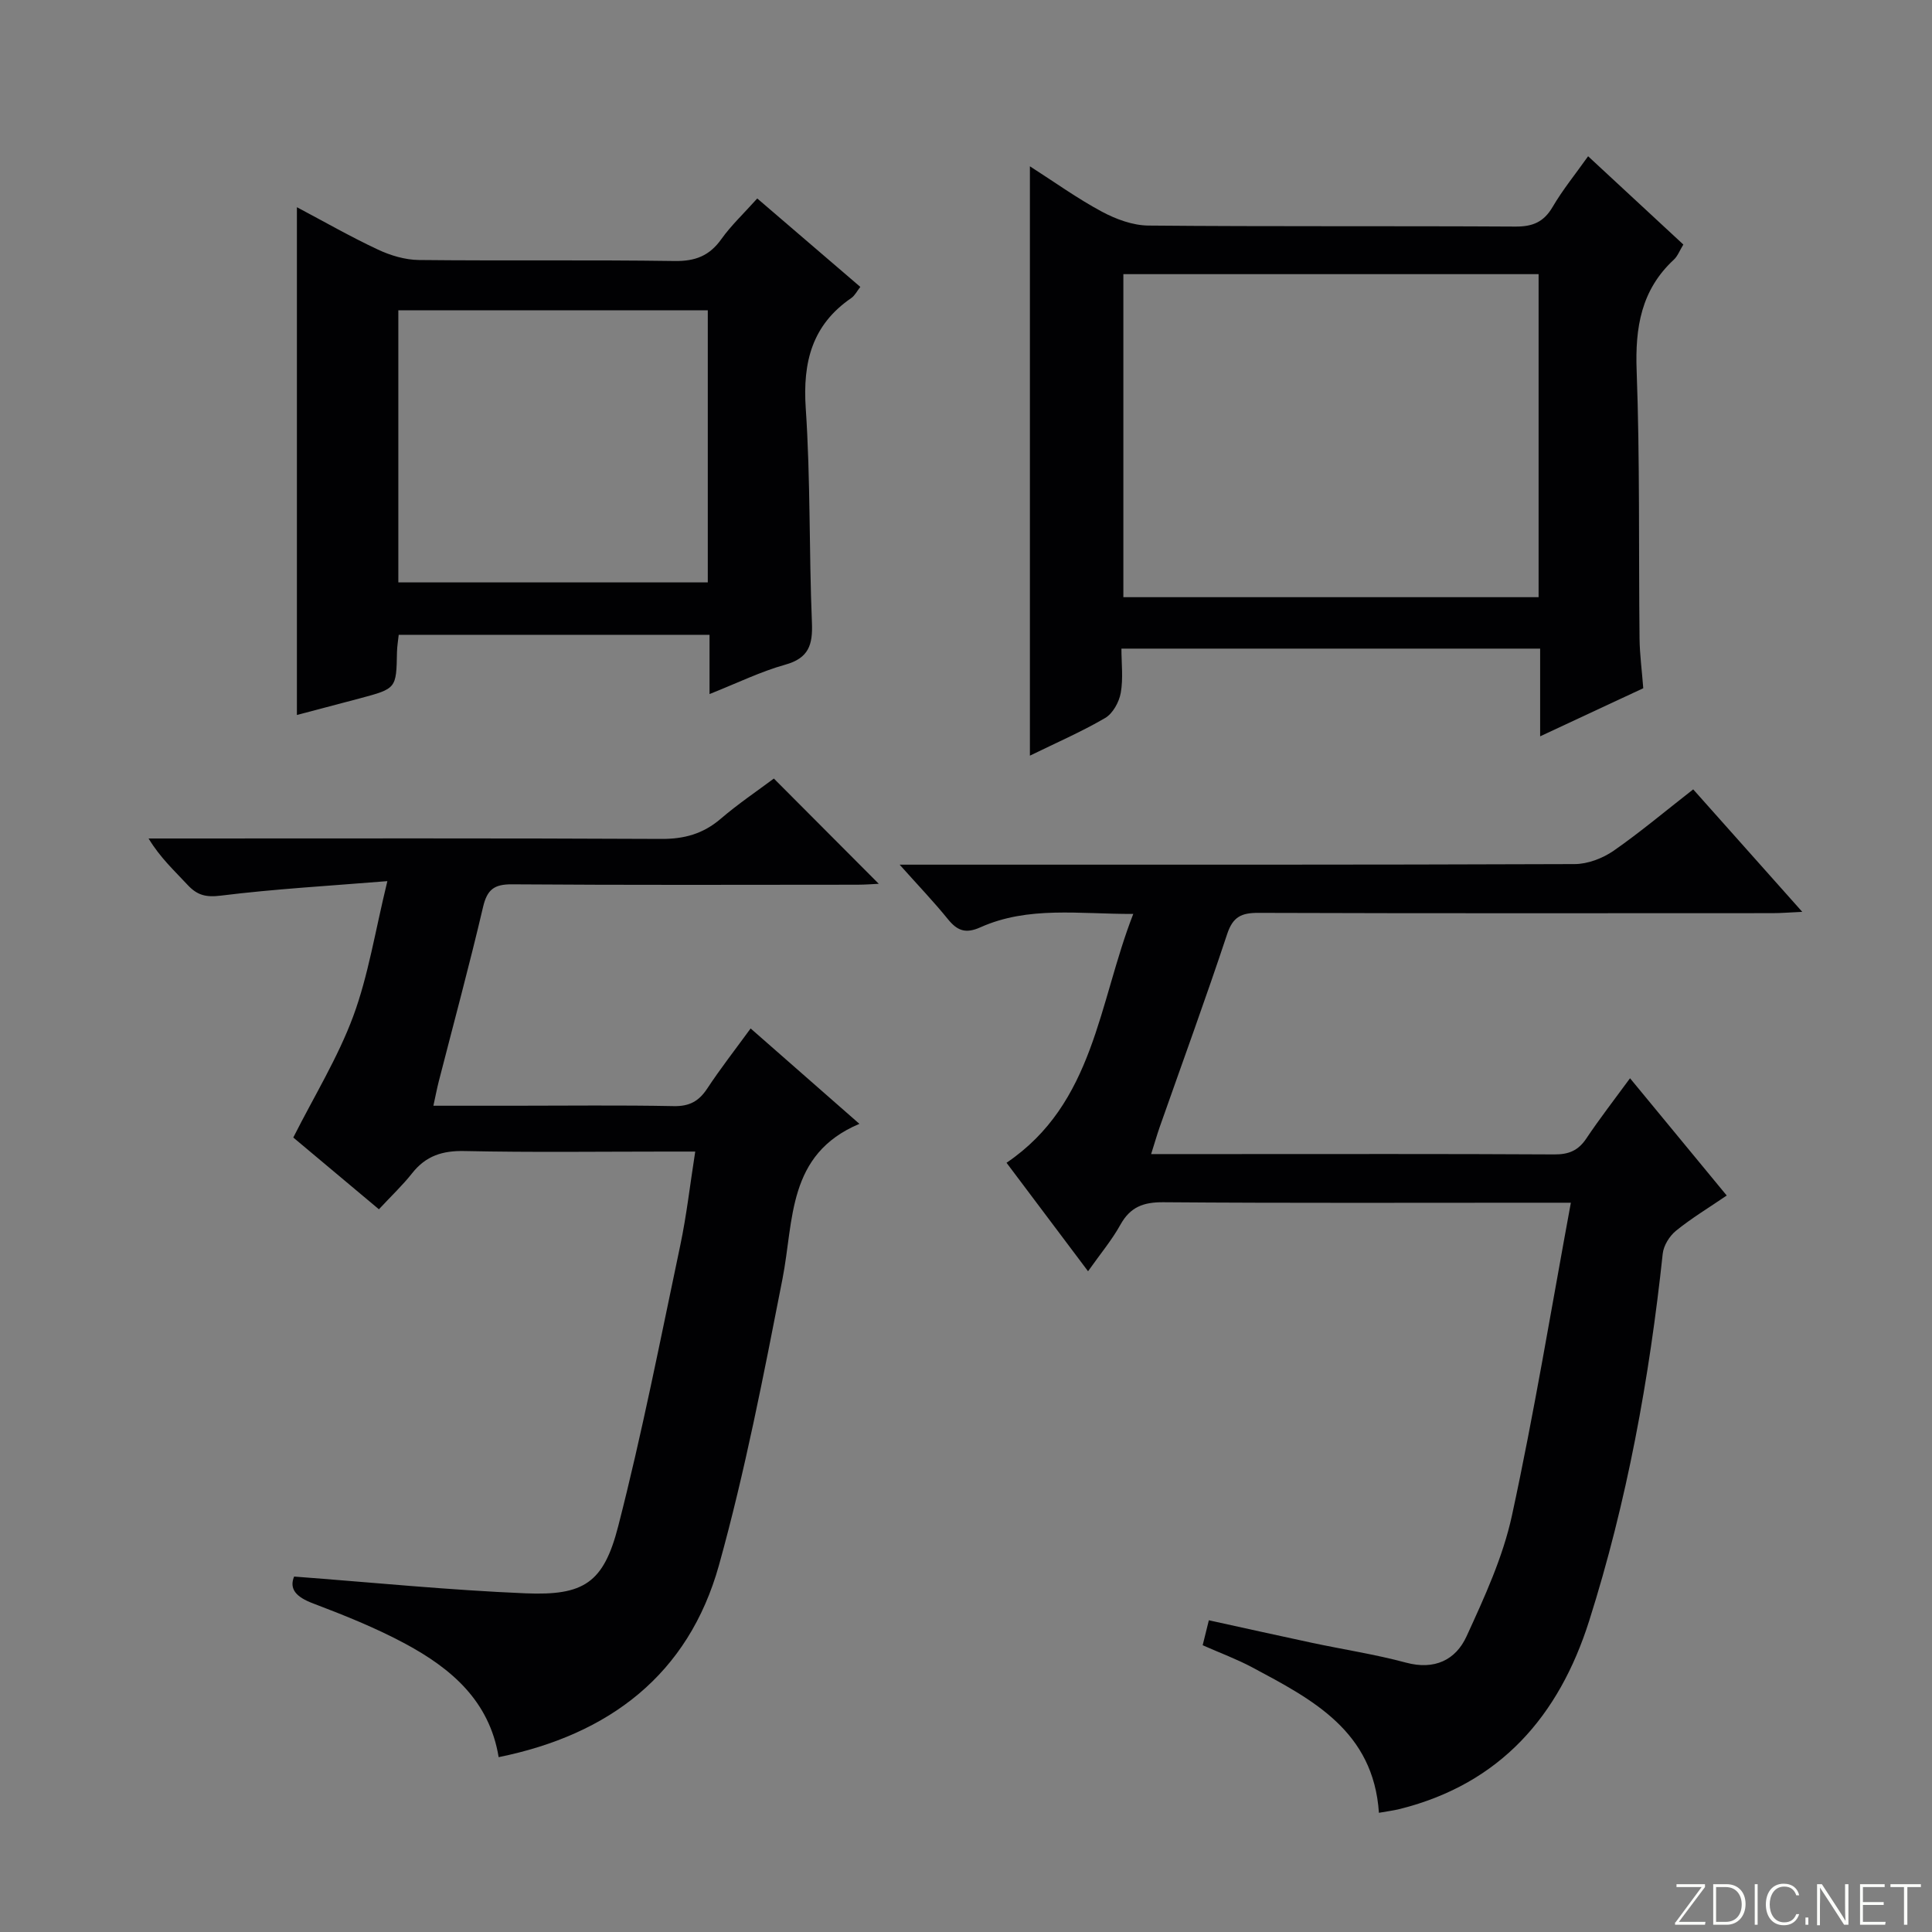
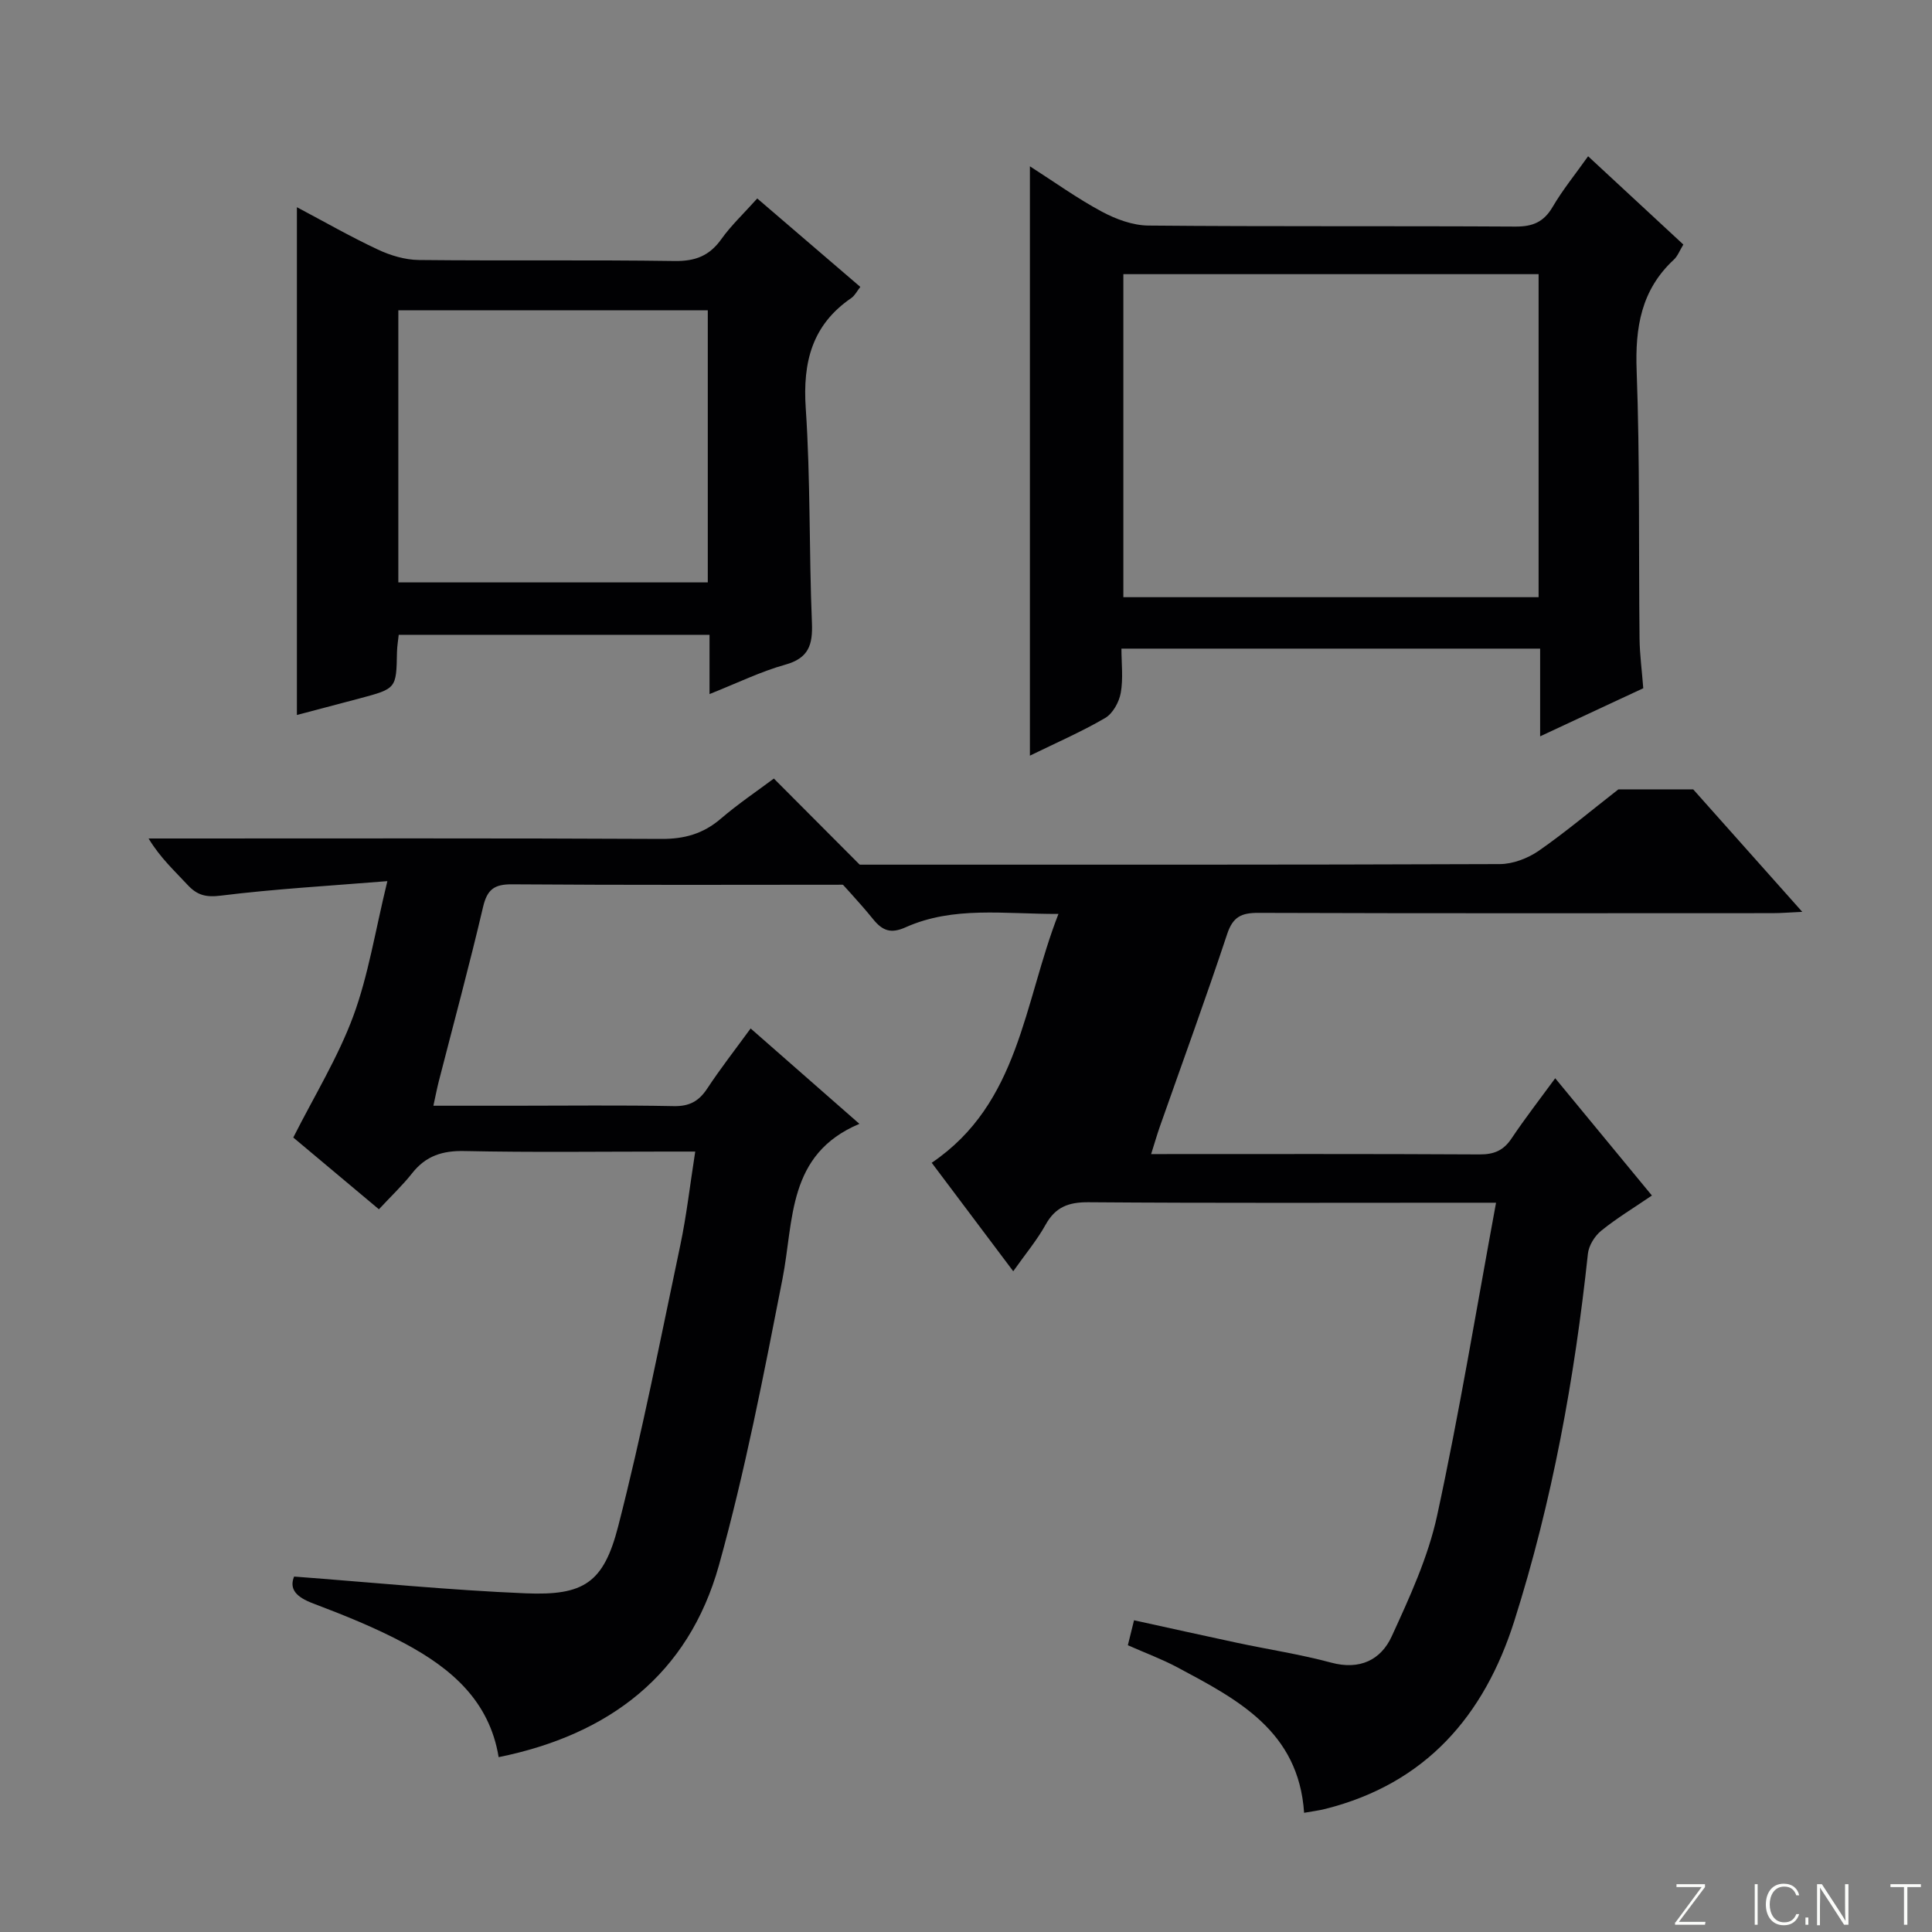
<svg xmlns="http://www.w3.org/2000/svg" enable-background="new 0 0 400 400" viewBox="0 0 400 400">
  <rect x="0" y="0" width="400" height="400" fill="#808080" stroke="none" />
  <g fill="#fbfcfa">
    <path d="m346.9 398 5.4-7.3h-5.2v-.6h5.9v.6l-5.4 7.2h5.5l-.1.6h-6.2v-.5z" />
-     <path d="m354.7 390.1h2.8c2.3 0 3.9 1.6 3.9 4.1s-1.6 4.3-3.9 4.3h-2.8zm.6 7.8h2c2.2 0 3.3-1.6 3.3-3.6 0-1.8-1-3.6-3.3-3.6h-2z" />
    <path d="m363.9 390.1v8.4h-.6v-8.4z" />
    <path d="m372.5 396.3c-.4 1.3-1.4 2.3-3.2 2.3-2.4 0-3.7-1.9-3.7-4.3 0-2.3 1.2-4.3 3.7-4.3 1.8 0 2.9 1 3.2 2.4h-.6c-.4-1.1-1.1-1.8-2.5-1.8-2.1 0-3 1.9-3 3.7s.9 3.7 3 3.7c1.4 0 2.1-.7 2.5-1.7z" />
    <path d="m373.8 398.5v-1.5h.6v1.5z" />
    <path d="m376.2 398.5v-8.4h1c1.3 2 4.4 6.7 4.9 7.6-.1-1.2-.1-2.4-.1-3.8v-3.8h.7v8.4h-.9c-1.2-1.9-4.4-6.8-5-7.7.1 1.1 0 2.3 0 3.9v3.9h-.6z" />
-     <path d="m390 394.4h-4.3v3.5h4.7l-.1.6h-5.2v-8.4h5.1v.6h-4.5v3.1h4.3v.7z" />
    <path d="m394.2 390.7h-2.8v-.6h6.3v.6h-2.8v7.8h-.7z" />
  </g>
-   <path d="m350.56 163.43c7.42 8.34 14.67 16.48 22.58 25.36-2.68.12-4.42.27-6.16.27-35.49.01-70.99.06-106.48-.06-3.47-.01-5.24.81-6.42 4.36-4.44 13.39-9.29 26.65-13.97 39.96-.59 1.69-1.08 3.42-1.78 5.62h15.49c22.66 0 45.33-.06 67.99.07 2.98.02 4.95-.8 6.61-3.28 2.77-4.14 5.83-8.08 9.06-12.49 6.75 8.19 13.27 16.1 20.02 24.28-3.75 2.56-7.31 4.7-10.51 7.3-1.34 1.09-2.56 3.06-2.74 4.74-2.76 25.82-7.38 51.27-15.24 76.05-6.25 19.69-18.38 33.67-39.1 38.9-1.42.36-2.88.53-4.42.81-1.13-16.94-13.78-23.46-26.21-30.1-3.2-1.71-6.64-2.98-10.28-4.59.39-1.56.77-3.1 1.28-5.17 7.22 1.58 14.28 3.16 21.36 4.67 6.48 1.38 13.07 2.38 19.46 4.1 5.9 1.59 10.29-.55 12.53-5.44 3.71-8.09 7.53-16.39 9.4-25.01 4.6-21.22 8.12-42.68 12.2-64.77-2.81 0-4.6 0-6.39 0-26 0-51.99.1-77.99-.1-4.14-.03-6.85.99-8.89 4.67-1.76 3.17-4.14 6.01-6.69 9.62-5.78-7.7-11.33-15.07-16.88-22.46 18.17-12.3 19.01-32.98 26.24-51.52-11.25.04-21.73-1.67-31.65 2.77-3.06 1.37-4.78.71-6.72-1.68-2.9-3.58-6.1-6.92-10-11.29h6.28c44.49 0 88.99.05 133.48-.12 2.71-.01 5.78-1.19 8.05-2.75 5.57-3.88 10.79-8.28 16.49-12.72z" fill="#010103" />
+   <path d="m350.56 163.43c7.42 8.34 14.67 16.48 22.58 25.36-2.68.12-4.42.27-6.16.27-35.49.01-70.99.06-106.48-.06-3.47-.01-5.24.81-6.42 4.36-4.44 13.39-9.29 26.65-13.97 39.96-.59 1.69-1.08 3.42-1.78 5.62c22.66 0 45.33-.06 67.99.07 2.98.02 4.95-.8 6.61-3.28 2.77-4.14 5.83-8.08 9.06-12.49 6.75 8.19 13.27 16.1 20.02 24.28-3.75 2.56-7.31 4.7-10.51 7.3-1.34 1.09-2.56 3.06-2.74 4.74-2.76 25.82-7.38 51.27-15.24 76.05-6.25 19.69-18.38 33.67-39.1 38.9-1.42.36-2.88.53-4.42.81-1.13-16.94-13.78-23.46-26.21-30.1-3.2-1.71-6.64-2.98-10.28-4.59.39-1.56.77-3.1 1.28-5.17 7.22 1.58 14.28 3.16 21.36 4.67 6.48 1.38 13.07 2.38 19.46 4.1 5.9 1.59 10.29-.55 12.53-5.44 3.71-8.09 7.53-16.39 9.4-25.01 4.6-21.22 8.12-42.68 12.2-64.77-2.81 0-4.6 0-6.39 0-26 0-51.99.1-77.99-.1-4.14-.03-6.85.99-8.89 4.67-1.76 3.17-4.14 6.01-6.69 9.62-5.78-7.7-11.33-15.07-16.88-22.46 18.17-12.3 19.01-32.98 26.24-51.52-11.25.04-21.73-1.67-31.65 2.77-3.06 1.37-4.78.71-6.72-1.68-2.9-3.58-6.1-6.92-10-11.29h6.28c44.49 0 88.99.05 133.48-.12 2.71-.01 5.78-1.19 8.05-2.75 5.57-3.88 10.79-8.28 16.49-12.72z" fill="#010103" />
  <path d="m103.24 363.8c-1.91-11.68-9.86-18.38-19.31-23.47-6.11-3.29-12.63-5.9-19.14-8.37-3.49-1.32-4.95-2.97-3.9-5.55 16.22 1.22 32.05 2.81 47.91 3.47 12.07.5 16.17-2.13 19.19-13.88 4.95-19.25 8.76-38.79 12.87-58.25 1.29-6.13 1.99-12.38 3.08-19.33-2.24 0-4.01 0-5.77 0-14 0-28 .19-41.99-.11-4.56-.1-8.01.99-10.84 4.58-1.95 2.48-4.27 4.66-6.89 7.48-6.39-5.36-12.44-10.42-17.73-14.86 4.36-8.63 9.24-16.55 12.41-25.1 3.13-8.46 4.53-17.57 7.07-27.98-12.17.99-23.37 1.62-34.47 3-3.12.39-4.91-.09-6.89-2.22-2.68-2.9-5.62-5.55-8.08-9.61h5.64c33.5 0 66.99-.08 100.49.09 4.78.03 8.67-1.05 12.3-4.15 3.65-3.13 7.66-5.83 11.03-8.35 7.39 7.42 14.59 14.64 21.72 21.79-.97.04-2.7.19-4.44.19-23.83.02-47.66.09-71.49-.08-3.69-.03-5.15 1.07-6 4.7-2.84 12.12-6.1 24.13-9.19 36.19-.36 1.43-.64 2.88-1.09 4.95h16.75c11 0 22-.14 32.99.08 3.25.07 5.21-1 6.95-3.63 2.74-4.16 5.82-8.1 8.99-12.45 7.54 6.61 14.96 13.11 22.52 19.75-14.99 6.31-13.54 19.96-15.93 32.13-3.89 19.85-7.73 39.79-13.15 59.26-6.33 22.64-22.71 35.08-45.61 39.73z" fill="#010103" />
  <path d="m213.23 34.43c5.15 3.3 9.83 6.67 14.88 9.38 2.92 1.57 6.41 2.86 9.66 2.89 25.32.23 50.65.06 75.98.21 3.57.02 5.86-.93 7.7-4.06 2.07-3.54 4.7-6.76 7.35-10.5 6.72 6.23 13.14 12.19 19.72 18.28-.75 1.21-1.16 2.37-1.95 3.11-6.79 6.29-8.05 14.05-7.72 23 .68 18.47.4 36.98.6 55.47.04 3.3.49 6.6.77 10.28-6.94 3.24-13.77 6.42-21.35 9.96 0-6.47 0-12.19 0-18.16-28.99 0-57.42 0-86.69 0 0 3.03.39 6.18-.14 9.16-.34 1.91-1.64 4.28-3.24 5.21-4.94 2.88-10.22 5.17-15.57 7.79 0-40.85 0-81.02 0-122.02zm105.32 89.21c0-22.37 0-44.45 0-66.88-28.74 0-57.29 0-85.97 0v66.88z" fill="#010103" />
  <path d="m146.9 143.7c0-4.58 0-8.21 0-12.27-21.52 0-42.74 0-64.35 0-.11 1.07-.33 2.33-.36 3.6-.14 7.53-.12 7.53-7.66 9.55-4.31 1.15-8.62 2.28-13.06 3.45 0-35.05 0-69.83 0-105.13 5.68 3.01 11.13 6.13 16.79 8.78 2.6 1.22 5.62 2.12 8.46 2.15 17.65.19 35.31-.05 52.96.21 4.29.06 7.21-1.08 9.68-4.55 2.01-2.82 4.59-5.24 7.42-8.4 7.12 6.11 14.12 12.12 21.34 18.31-.68.86-1.13 1.79-1.86 2.3-8.13 5.57-10.08 13.26-9.44 22.82 1 14.76.67 29.6 1.28 44.39.19 4.59-.65 7.35-5.54 8.71-5.05 1.41-9.85 3.77-15.66 6.08zm-64.43-79.46v56.34h64.07c0-18.93 0-37.51 0-56.34-21.4 0-42.51 0-64.07 0z" fill="#010103" />
</svg>